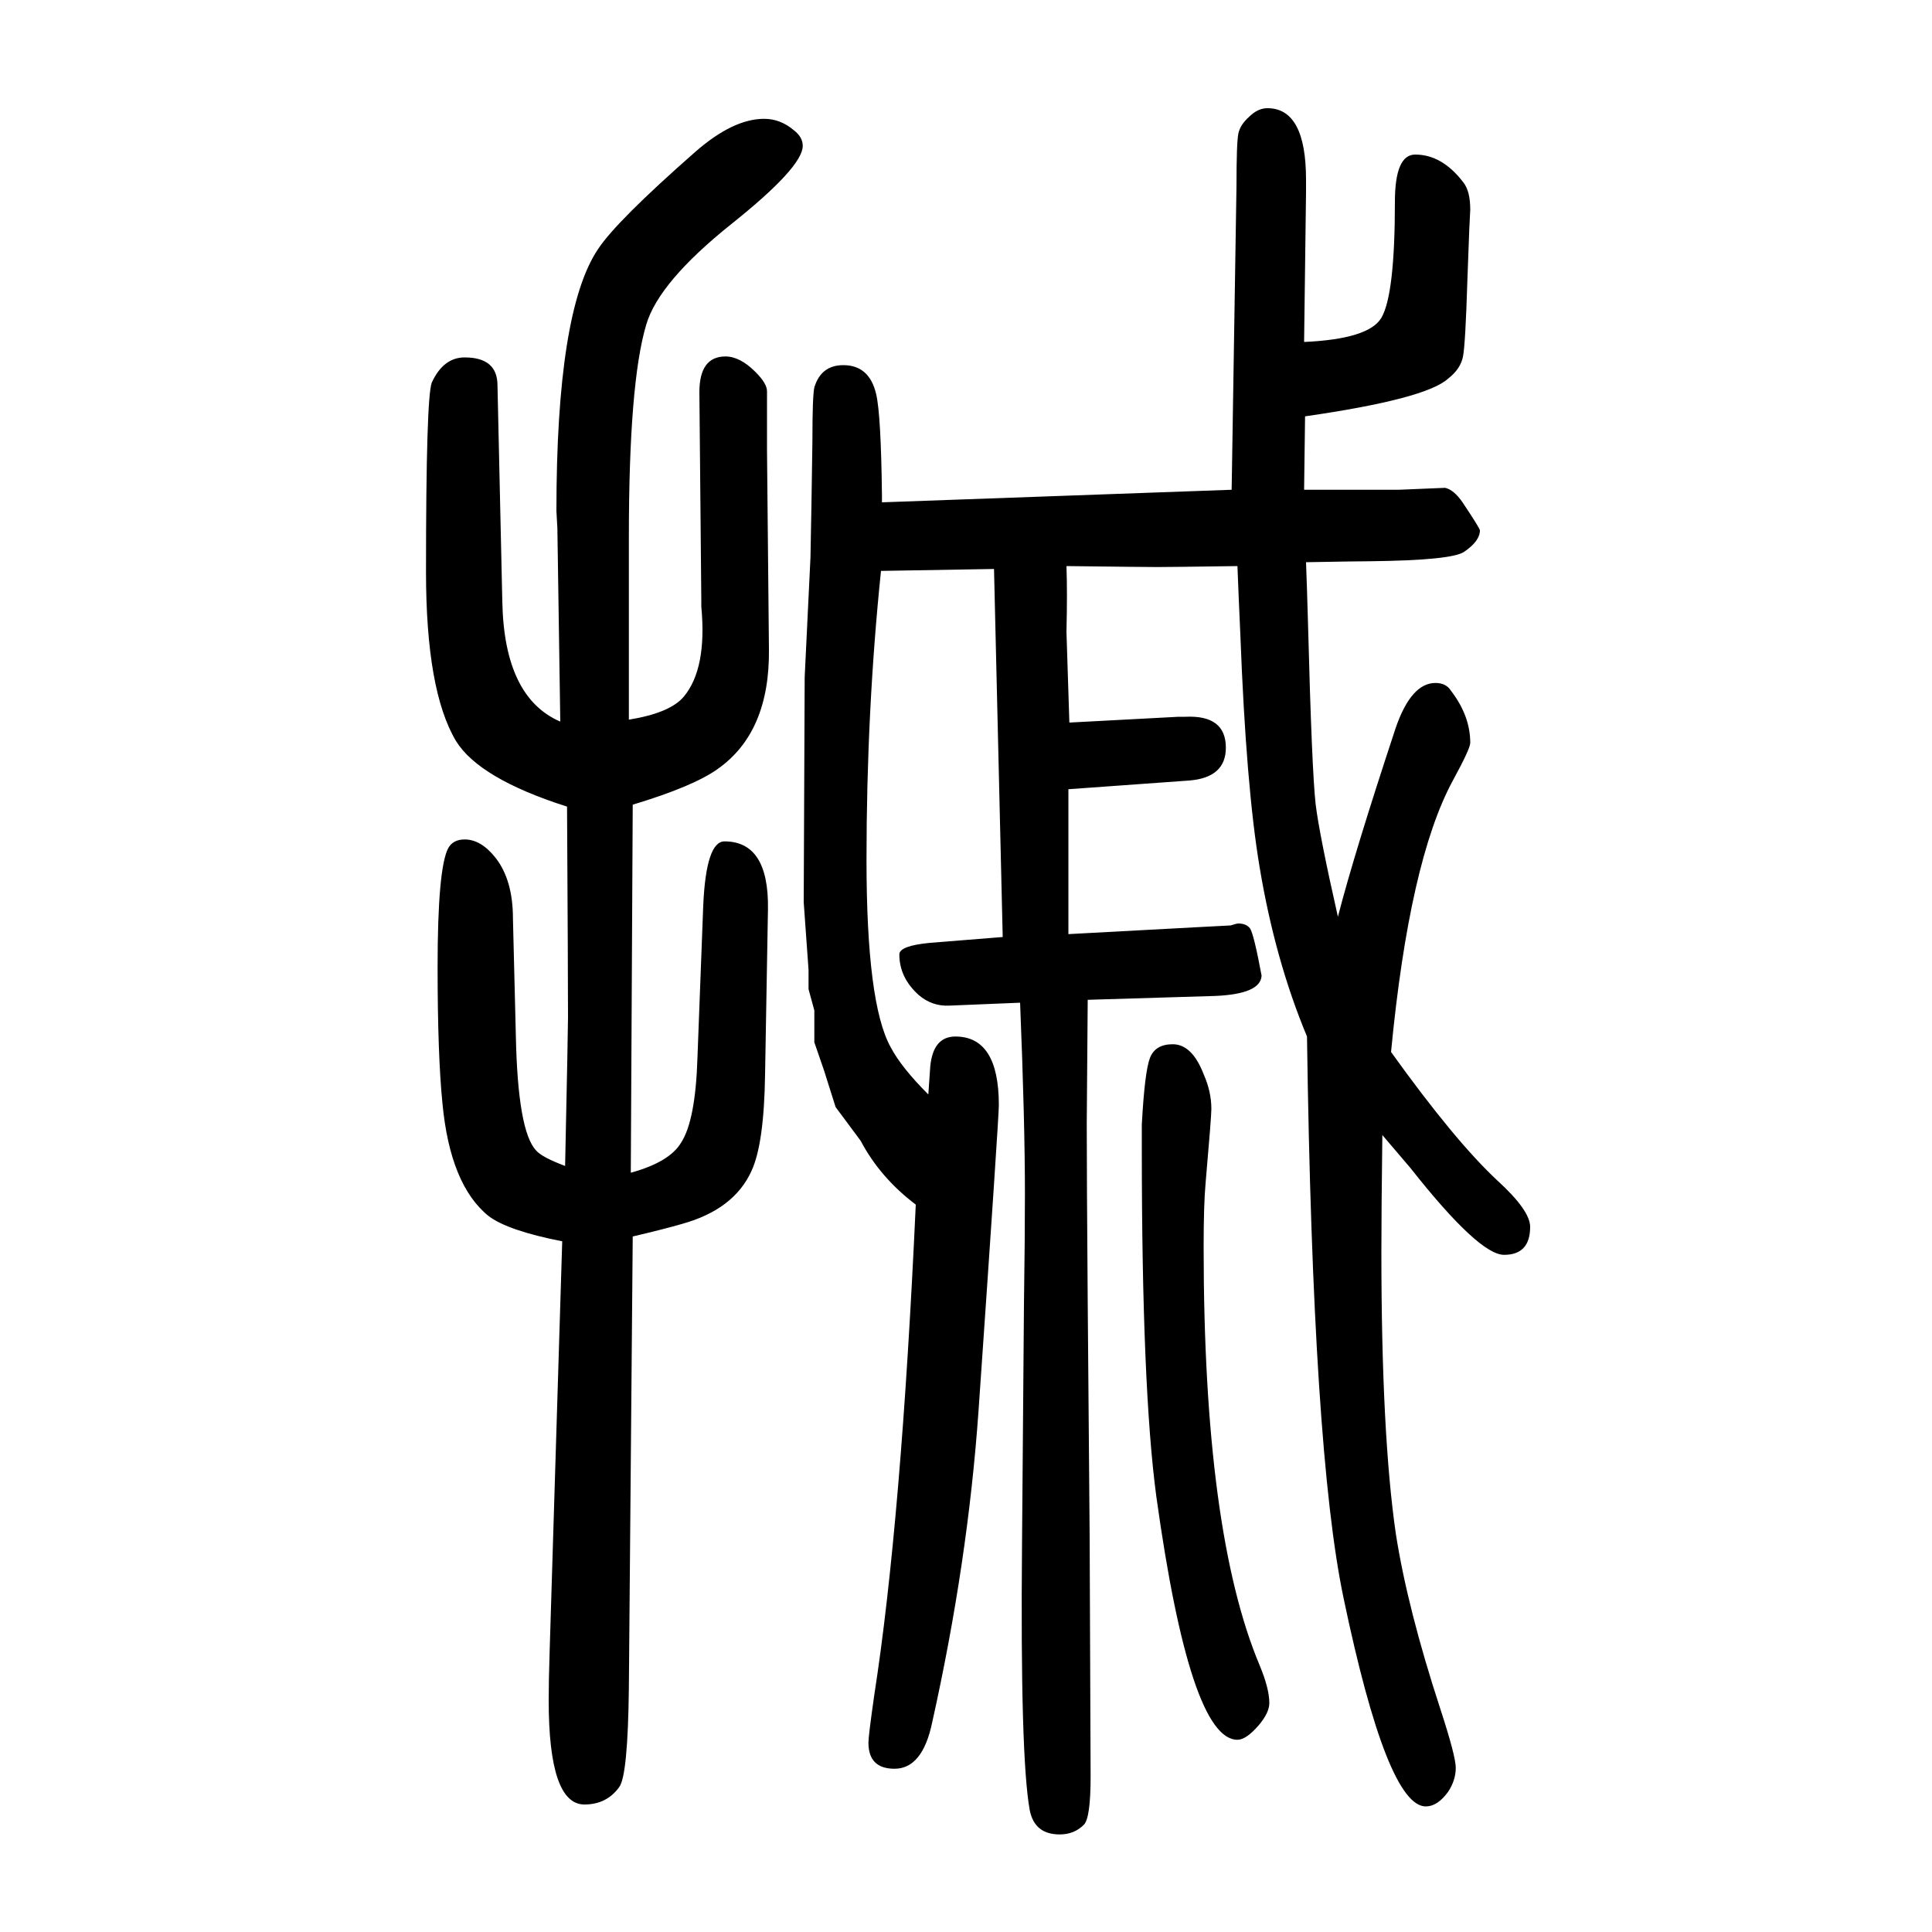
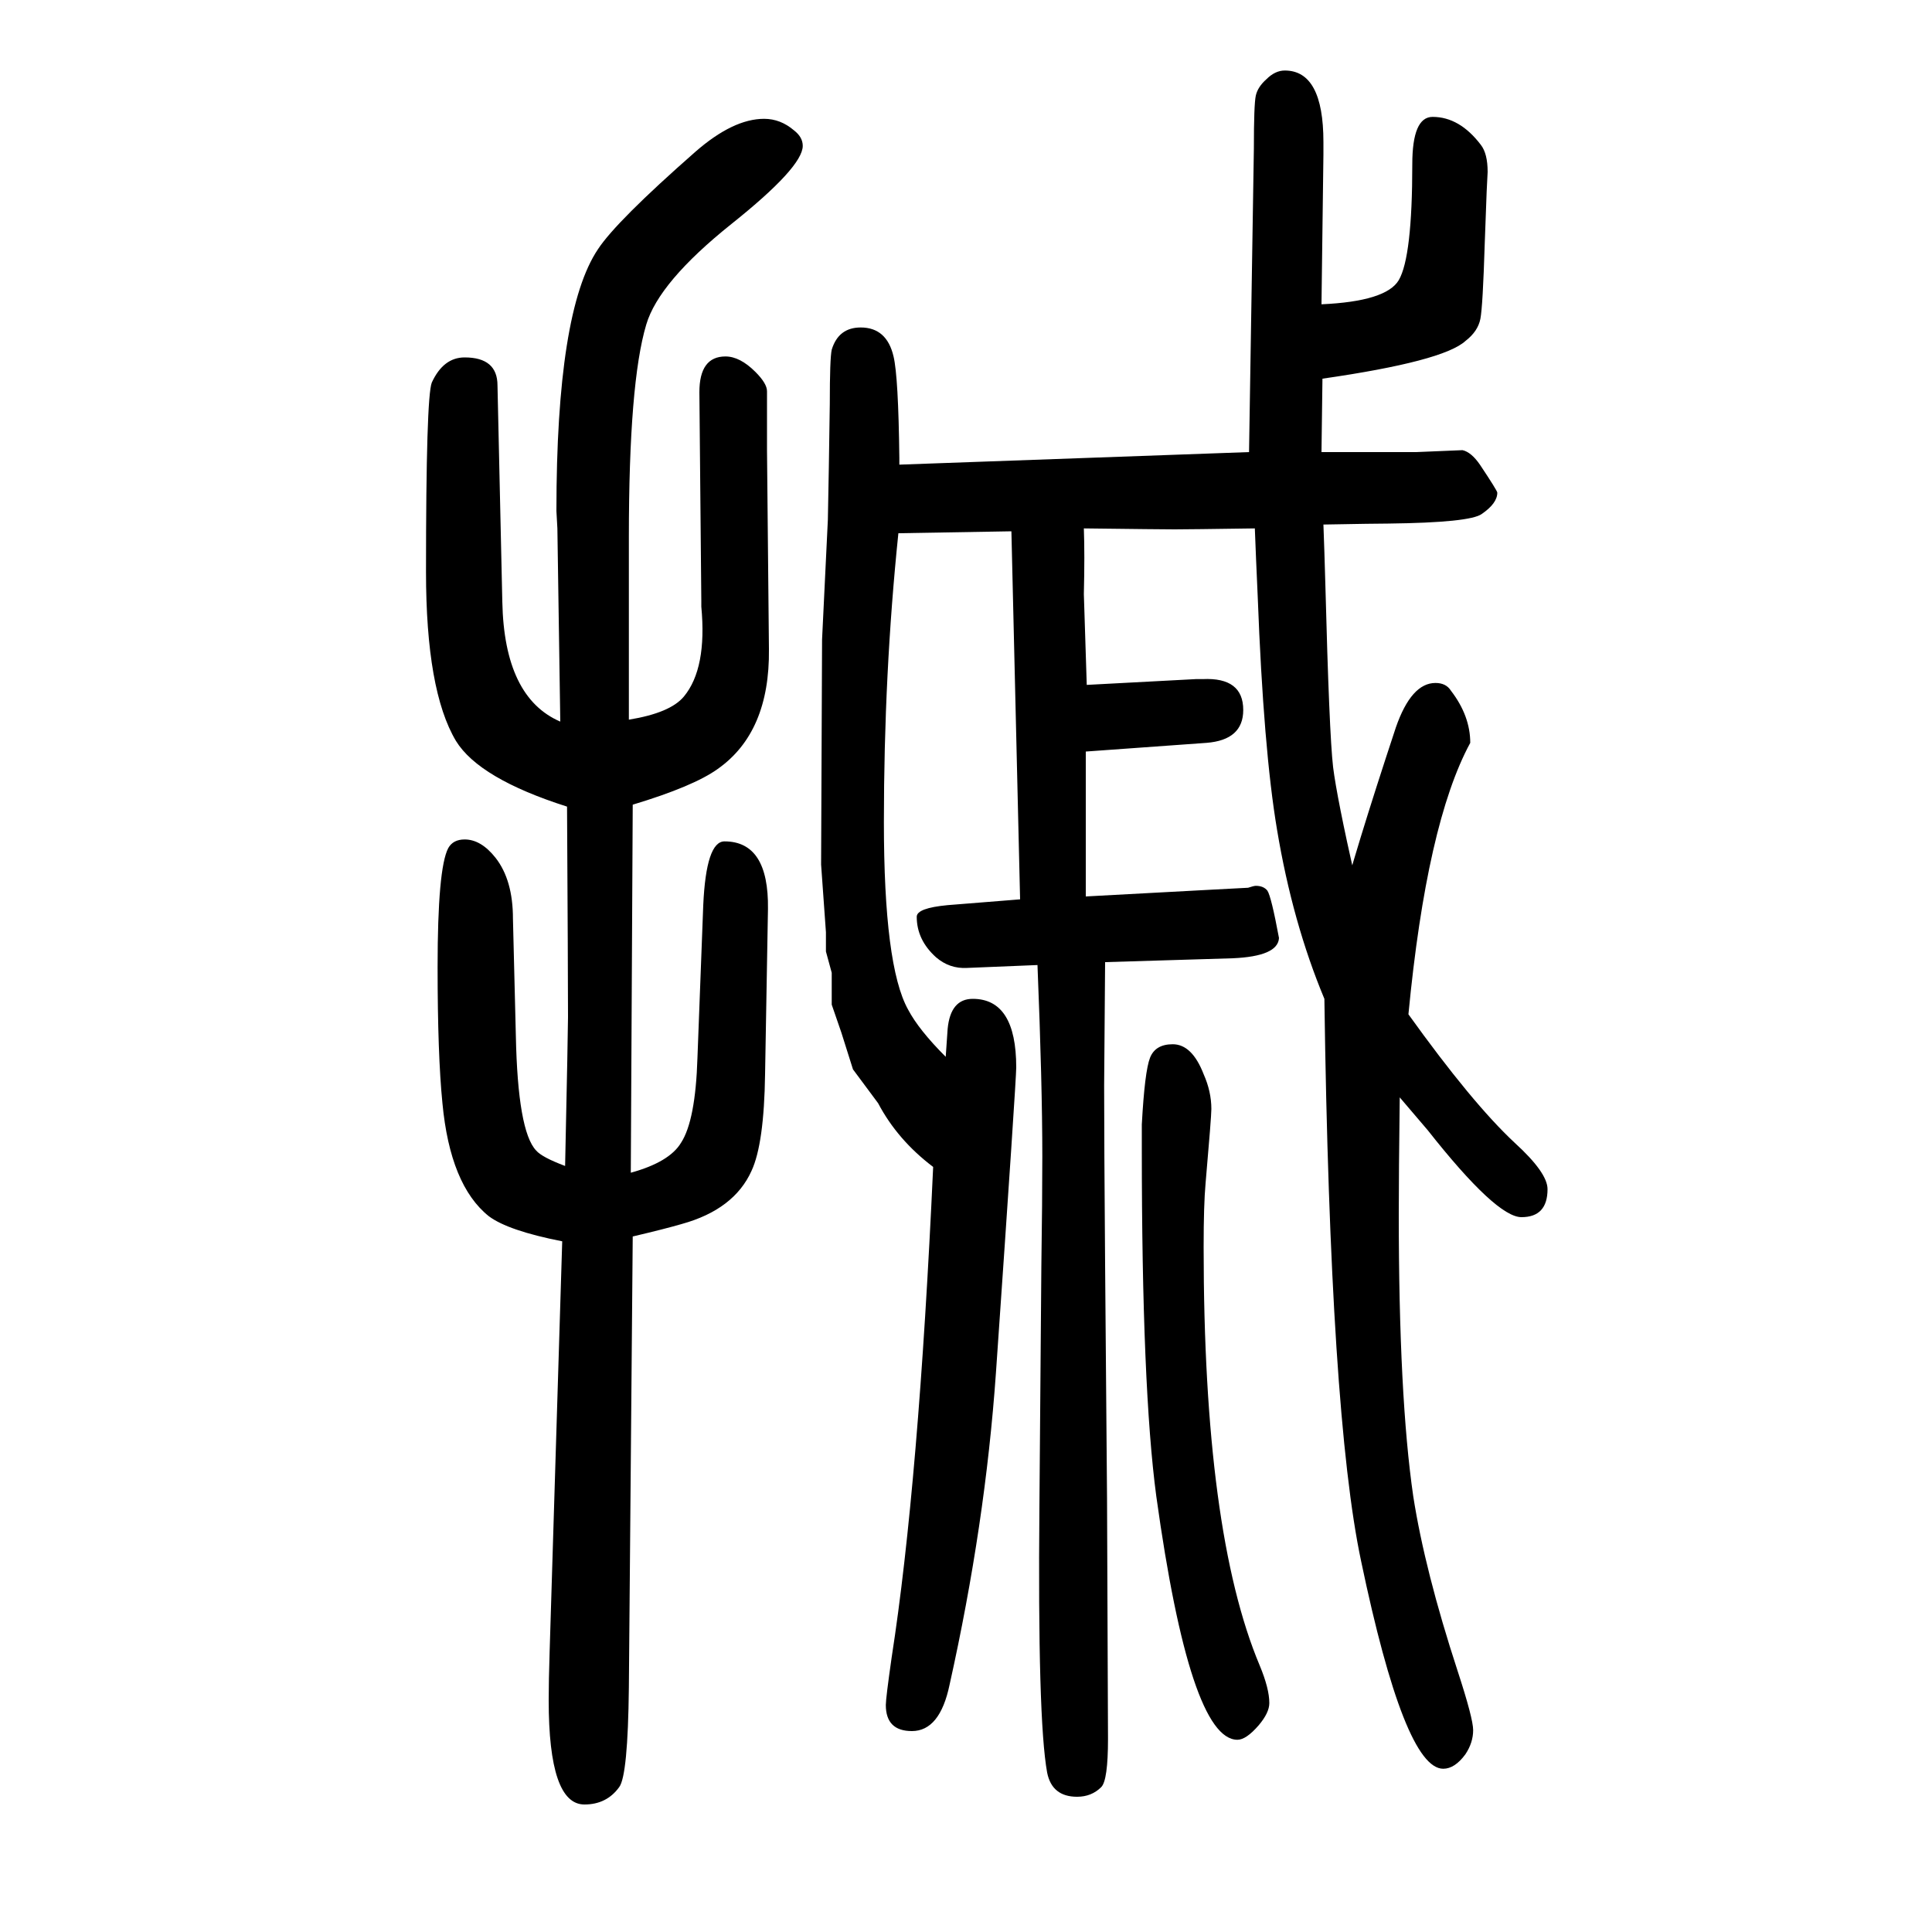
<svg xmlns="http://www.w3.org/2000/svg" height="100" width="100" version="1.1">
-   <path d="M655 817l-2 -381q40 11 52 31q15 23 17 88l6 158q3 66 22 66q46 0 45 -70l-3 -171q-1 -72 -14 -100q-18 -40 -72 -55q-17 -5 -51 -13l-4 -467q-1 -91 -10 -103q-13 -18 -36 -18q-37 0 -37 108q0 20 1 51l13 424q-56 11 -76 26q-40 32 -48 117q-5 50 -5 141q0 102 11 123 q5 9 17 9q17 0 32 -19q18 -23 18 -63l3 -121q2 -99 21 -119q6 -7 30 -16q3 141 3 154q0 45 -1 218q-91 29 -115 68q-31 52 -31 175q0 181 6 196q12 26 34 26q34 0 34 -29l5 -224q2 -99 60 -124l-3 200l-1 18q0 207 43 271q19 29 101 101q39 34 71 34q17 0 31 -12q9 -7 9 -16 q0 -22 -74 -81q-75 -60 -88 -104q-18 -60 -18 -220v-189q43 7 57 24q24 29 18 93v6l-2 216q0 37 27 37q15 0 31 -16q12 -12 12 -20v-61l2 -206q1 -86 -53 -124q-25 -18 -88 -37zM1214 569q20 0 32 -31q8 -18 8 -36q0 -8 -6 -77q-2 -22 -2 -66q0 -295 58 -433q10 -24 10 -39 q0 -10 -11 -23q-13 -15 -22 -15q-49 0 -84 252q-15 112 -15 359v26q3 55 8.5 69t23.5 14zM1385 701q17 66 60 196q16 46 41 46q11 0 16 -8q20 -26 20 -54q0 -6 -18 -39q-45 -83 -64 -281q66 -92 110 -133q34 -31 34 -48q0 -29 -27 -29q-26 0 -97 90q-18 21 -29 34 q-1 -79 -1 -121q0 -189 15 -292q12 -77 46 -181q16 -49 16 -61q0 -13 -8 -25q-11 -15 -23 -15q-40 0 -85 215q-32 151 -38 582q-33 79 -49 175q-14 83 -20 241q-2 44 -3 71q-69 -1 -83 -1q-13 0 -94 1q1 -27 0 -68q0 -2 3 -94l113 6h7q42 2 42 -32q0 -31 -38 -34l-125 -9 v-150l130 7q36 2 38 2q6 2 8 2q8 0 12 -5q4 -6 12 -49q-1 -19 -48 -21l-132 -4q-1 -115 -1 -128q0 -55 1 -185l2 -242l1 -249q0 -43 -7 -50q-10 -10 -25 -10q-26 0 -31 25q-10 55 -8 276l2 248q1 68 1 114q0 75 -5 198l-73 -3q-18 -1 -32 11q-20 18 -20 42q0 9 32 12l75 6 l-9 381l-117 -2q-15 -145 -15 -299q0 -149 25 -194q11 -21 39 -49l2 29q3 31 26 31q45 0 45 -71q0 -13 -21 -316q-11 -157 -48 -323q-10 -48 -39 -48q-27 0 -27 27q0 7 6 49q28 180 43 508q-37 28 -57 66l-26 35l-12 38l-10 29v33l-6 22v20l-5 70l1 233l6 124l1 54l1 66 q0 47 2 56q7 23 30 23q27 0 34 -30q5 -21 6 -105v-7l362 13l5 314q0 46 2 55t11 17q9 9 19 9q40 0 40 -74v-13l-2 -155q67 3 80 25q14 24 14 120q0 49 21 49q28 0 50 -29q7 -9 7 -28l-1 -20l-2 -54q-2 -65 -4.5 -78t-15.5 -23q-23 -21 -148 -39l-1 -76h98l48 2q9 -2 18 -15 q18 -27 18 -29q0 -11 -16 -22q-12 -9 -97 -10q-13 0 -67 -1q1 -26 2 -62q4 -154 8 -189q4 -32 23 -116z" style="" transform="scale(0.05 -0.05) translate(0 -1650)" />
+   <path d="M655 817l-2 -381q40 11 52 31q15 23 17 88l6 158q3 66 22 66q46 0 45 -70l-3 -171q-1 -72 -14 -100q-18 -40 -72 -55q-17 -5 -51 -13l-4 -467q-1 -91 -10 -103q-13 -18 -36 -18q-37 0 -37 108q0 20 1 51l13 424q-56 11 -76 26q-40 32 -48 117q-5 50 -5 141q0 102 11 123 q5 9 17 9q17 0 32 -19q18 -23 18 -63l3 -121q2 -99 21 -119q6 -7 30 -16q3 141 3 154q0 45 -1 218q-91 29 -115 68q-31 52 -31 175q0 181 6 196q12 26 34 26q34 0 34 -29l5 -224q2 -99 60 -124l-3 200l-1 18q0 207 43 271q19 29 101 101q39 34 71 34q17 0 31 -12q9 -7 9 -16 q0 -22 -74 -81q-75 -60 -88 -104q-18 -60 -18 -220v-189q43 7 57 24q24 29 18 93v6l-2 216q0 37 27 37q15 0 31 -16q12 -12 12 -20v-61l2 -206q1 -86 -53 -124q-25 -18 -88 -37zM1214 569q20 0 32 -31q8 -18 8 -36q0 -8 -6 -77q-2 -22 -2 -66q0 -295 58 -433q10 -24 10 -39 q0 -10 -11 -23q-13 -15 -22 -15q-49 0 -84 252q-15 112 -15 359v26q3 55 8.5 69t23.5 14zM1385 701q17 66 60 196q16 46 41 46q11 0 16 -8q20 -26 20 -54q-45 -83 -64 -281q66 -92 110 -133q34 -31 34 -48q0 -29 -27 -29q-26 0 -97 90q-18 21 -29 34 q-1 -79 -1 -121q0 -189 15 -292q12 -77 46 -181q16 -49 16 -61q0 -13 -8 -25q-11 -15 -23 -15q-40 0 -85 215q-32 151 -38 582q-33 79 -49 175q-14 83 -20 241q-2 44 -3 71q-69 -1 -83 -1q-13 0 -94 1q1 -27 0 -68q0 -2 3 -94l113 6h7q42 2 42 -32q0 -31 -38 -34l-125 -9 v-150l130 7q36 2 38 2q6 2 8 2q8 0 12 -5q4 -6 12 -49q-1 -19 -48 -21l-132 -4q-1 -115 -1 -128q0 -55 1 -185l2 -242l1 -249q0 -43 -7 -50q-10 -10 -25 -10q-26 0 -31 25q-10 55 -8 276l2 248q1 68 1 114q0 75 -5 198l-73 -3q-18 -1 -32 11q-20 18 -20 42q0 9 32 12l75 6 l-9 381l-117 -2q-15 -145 -15 -299q0 -149 25 -194q11 -21 39 -49l2 29q3 31 26 31q45 0 45 -71q0 -13 -21 -316q-11 -157 -48 -323q-10 -48 -39 -48q-27 0 -27 27q0 7 6 49q28 180 43 508q-37 28 -57 66l-26 35l-12 38l-10 29v33l-6 22v20l-5 70l1 233l6 124l1 54l1 66 q0 47 2 56q7 23 30 23q27 0 34 -30q5 -21 6 -105v-7l362 13l5 314q0 46 2 55t11 17q9 9 19 9q40 0 40 -74v-13l-2 -155q67 3 80 25q14 24 14 120q0 49 21 49q28 0 50 -29q7 -9 7 -28l-1 -20l-2 -54q-2 -65 -4.5 -78t-15.5 -23q-23 -21 -148 -39l-1 -76h98l48 2q9 -2 18 -15 q18 -27 18 -29q0 -11 -16 -22q-12 -9 -97 -10q-13 0 -67 -1q1 -26 2 -62q4 -154 8 -189q4 -32 23 -116z" style="" transform="scale(0.05 -0.05) translate(0 -1650)" />
</svg>